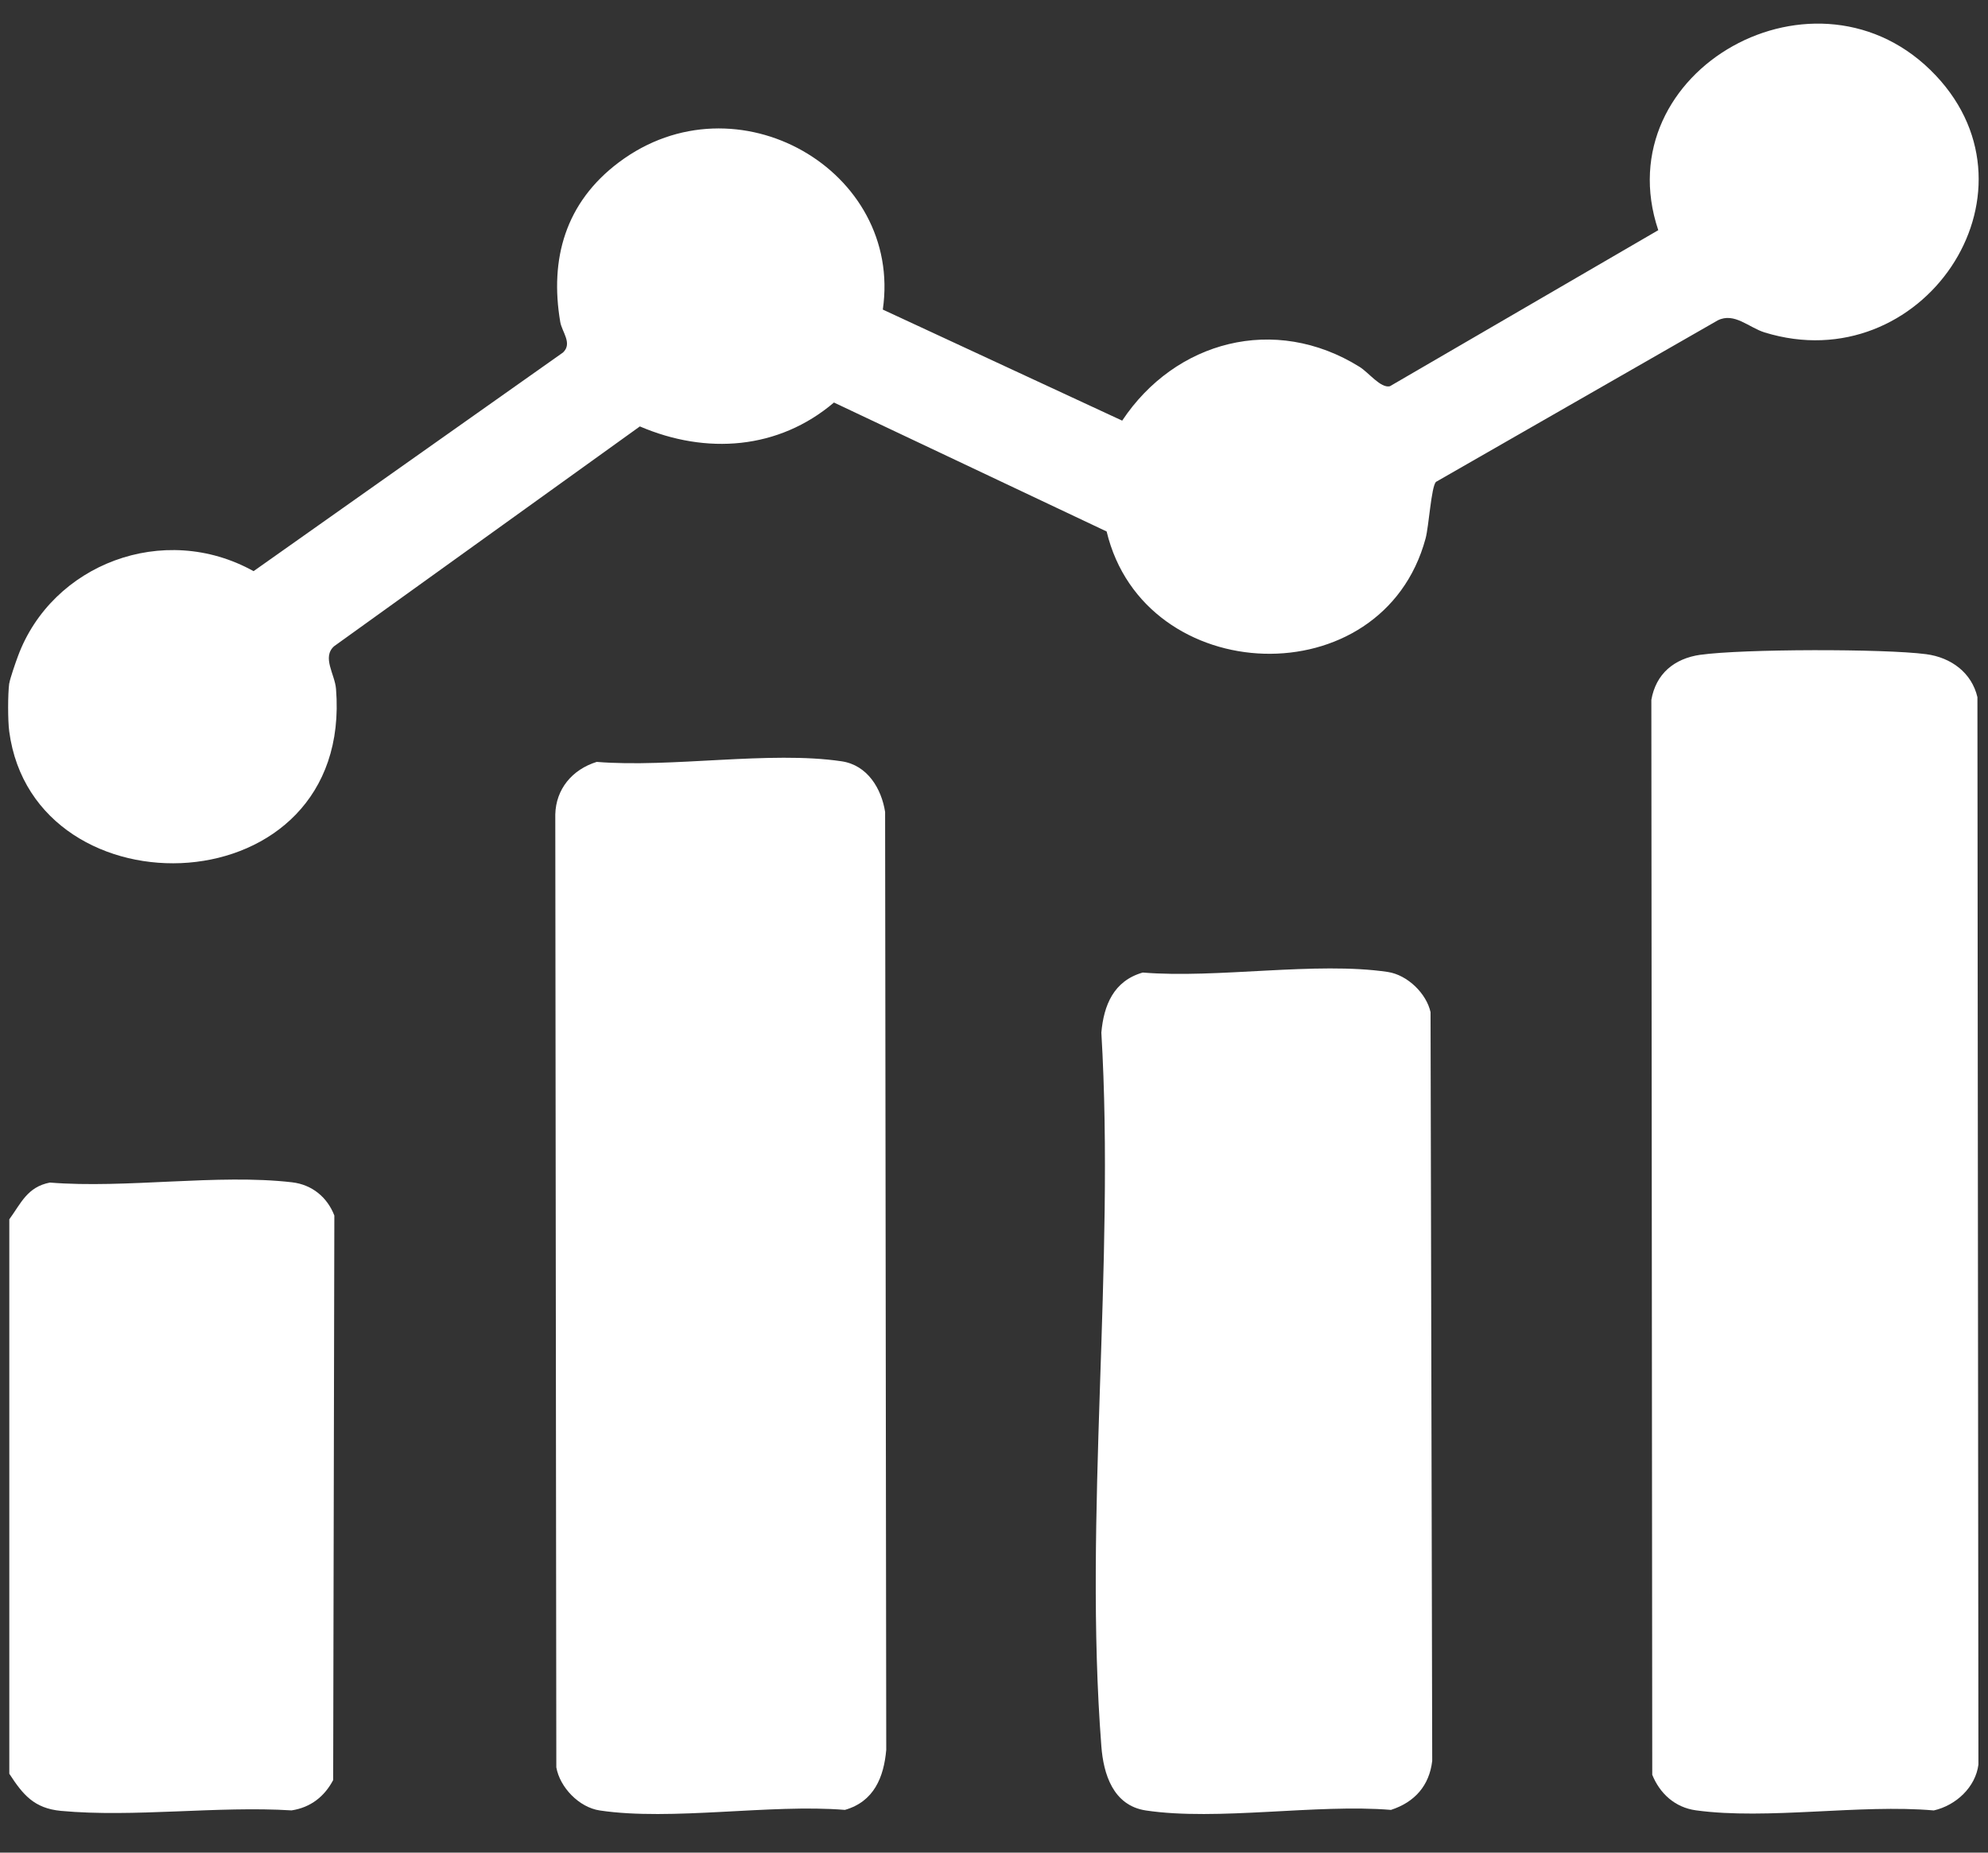
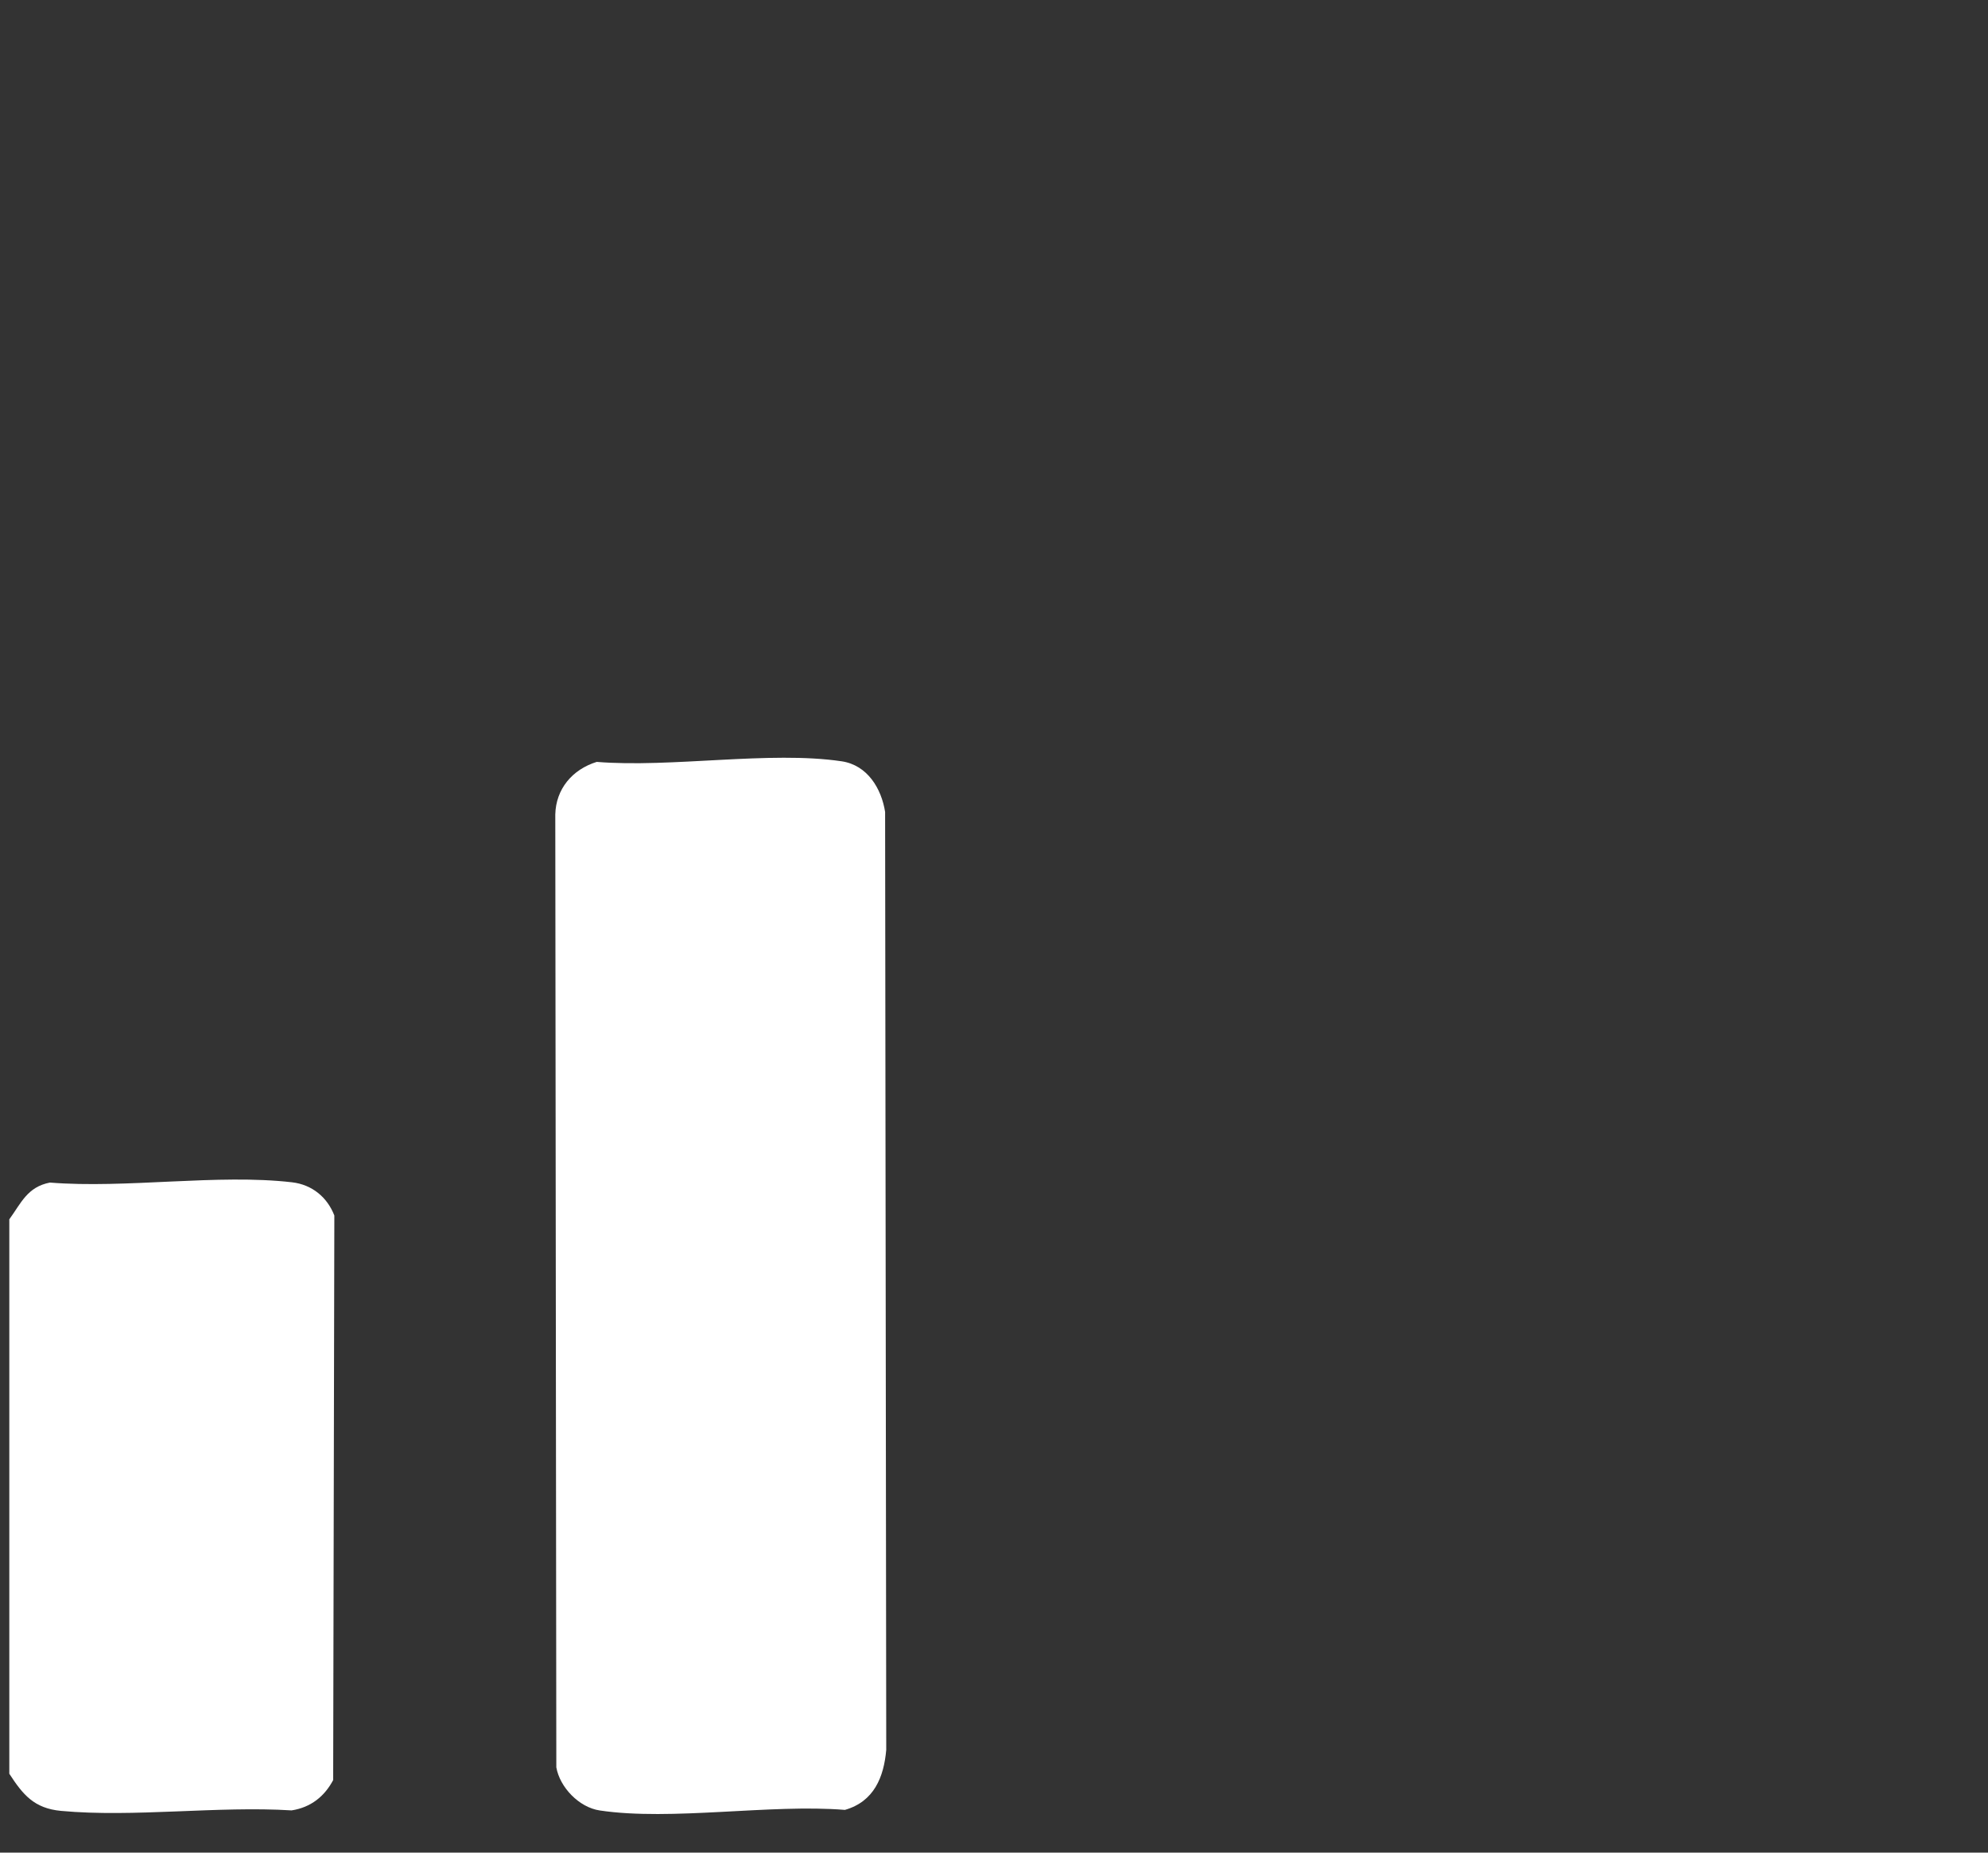
<svg xmlns="http://www.w3.org/2000/svg" width="44" height="41" viewBox="0 0 44 41" fill="none">
  <rect x="0" y="0" width="44" height="41" fill="#333333" stroke="none" />
-   <path d="M0.206 15.123C0.22 15.021 0.348 14.653 0.395 14.528C1.147 12.486 3.622 11.534 5.612 12.64L12.461 7.801C12.675 7.599 12.438 7.348 12.4 7.126C12.164 5.734 12.51 4.483 13.698 3.592C16.301 1.639 19.986 3.776 19.539 6.851L24.837 9.309C26.006 7.549 28.21 6.948 30.091 8.119C30.297 8.247 30.556 8.595 30.762 8.548L36.702 5.094C35.515 1.556 40.243 -1.091 42.845 1.671C45.331 4.308 42.531 8.427 39.056 7.357C38.706 7.249 38.387 6.907 38.02 7.089L31.781 10.665C31.677 10.777 31.625 11.648 31.552 11.917C30.599 15.443 25.327 15.243 24.493 11.762L18.458 8.908C17.231 9.95 15.633 10.067 14.162 9.437L7.394 14.302C7.122 14.546 7.412 14.923 7.437 15.246C7.826 20.104 0.754 20.328 0.204 16.186C0.172 15.945 0.172 15.364 0.204 15.122L0.206 15.123Z" fill="white" />
  <path d="M0.206 39.254V26.984C0.465 26.63 0.603 26.268 1.104 26.171C2.789 26.307 4.822 25.974 6.464 26.165C6.912 26.217 7.246 26.501 7.4 26.9L7.374 39.394C7.183 39.754 6.881 39.999 6.454 40.065C4.821 39.963 2.956 40.225 1.351 40.076C0.752 40.02 0.506 39.715 0.206 39.254Z" fill="white" />
-   <path d="M37.637 14.491C38.565 14.36 41.696 14.355 42.629 14.477C43.188 14.55 43.64 14.891 43.766 15.429L43.788 39.051C43.725 39.55 43.293 39.954 42.801 40.066C41.17 39.923 39.117 40.28 37.537 40.064C37.067 40 36.735 39.687 36.569 39.277L36.549 15.489C36.649 14.915 37.05 14.573 37.637 14.49V14.491Z" fill="white" />
  <path d="M13.205 16.861C14.853 16.996 17.045 16.612 18.628 16.848C19.201 16.933 19.509 17.454 19.59 17.968L19.615 38.726C19.562 39.327 19.346 39.87 18.7 40.054C17.052 39.919 14.86 40.303 13.277 40.067C12.812 39.999 12.39 39.551 12.313 39.112L12.29 18.024C12.304 17.462 12.663 17.031 13.207 16.861H13.205Z" fill="white" />
-   <path d="M25.293 21.523C26.94 21.659 29.133 21.275 30.715 21.51C31.155 21.576 31.573 21.991 31.662 22.4L31.699 38.969C31.636 39.512 31.316 39.882 30.786 40.054C29.138 39.918 26.946 40.303 25.363 40.067C24.632 39.958 24.422 39.254 24.376 38.645C23.982 33.552 24.681 27.994 24.376 22.852C24.429 22.251 24.645 21.708 25.292 21.523H25.293Z" fill="white" />
</svg>